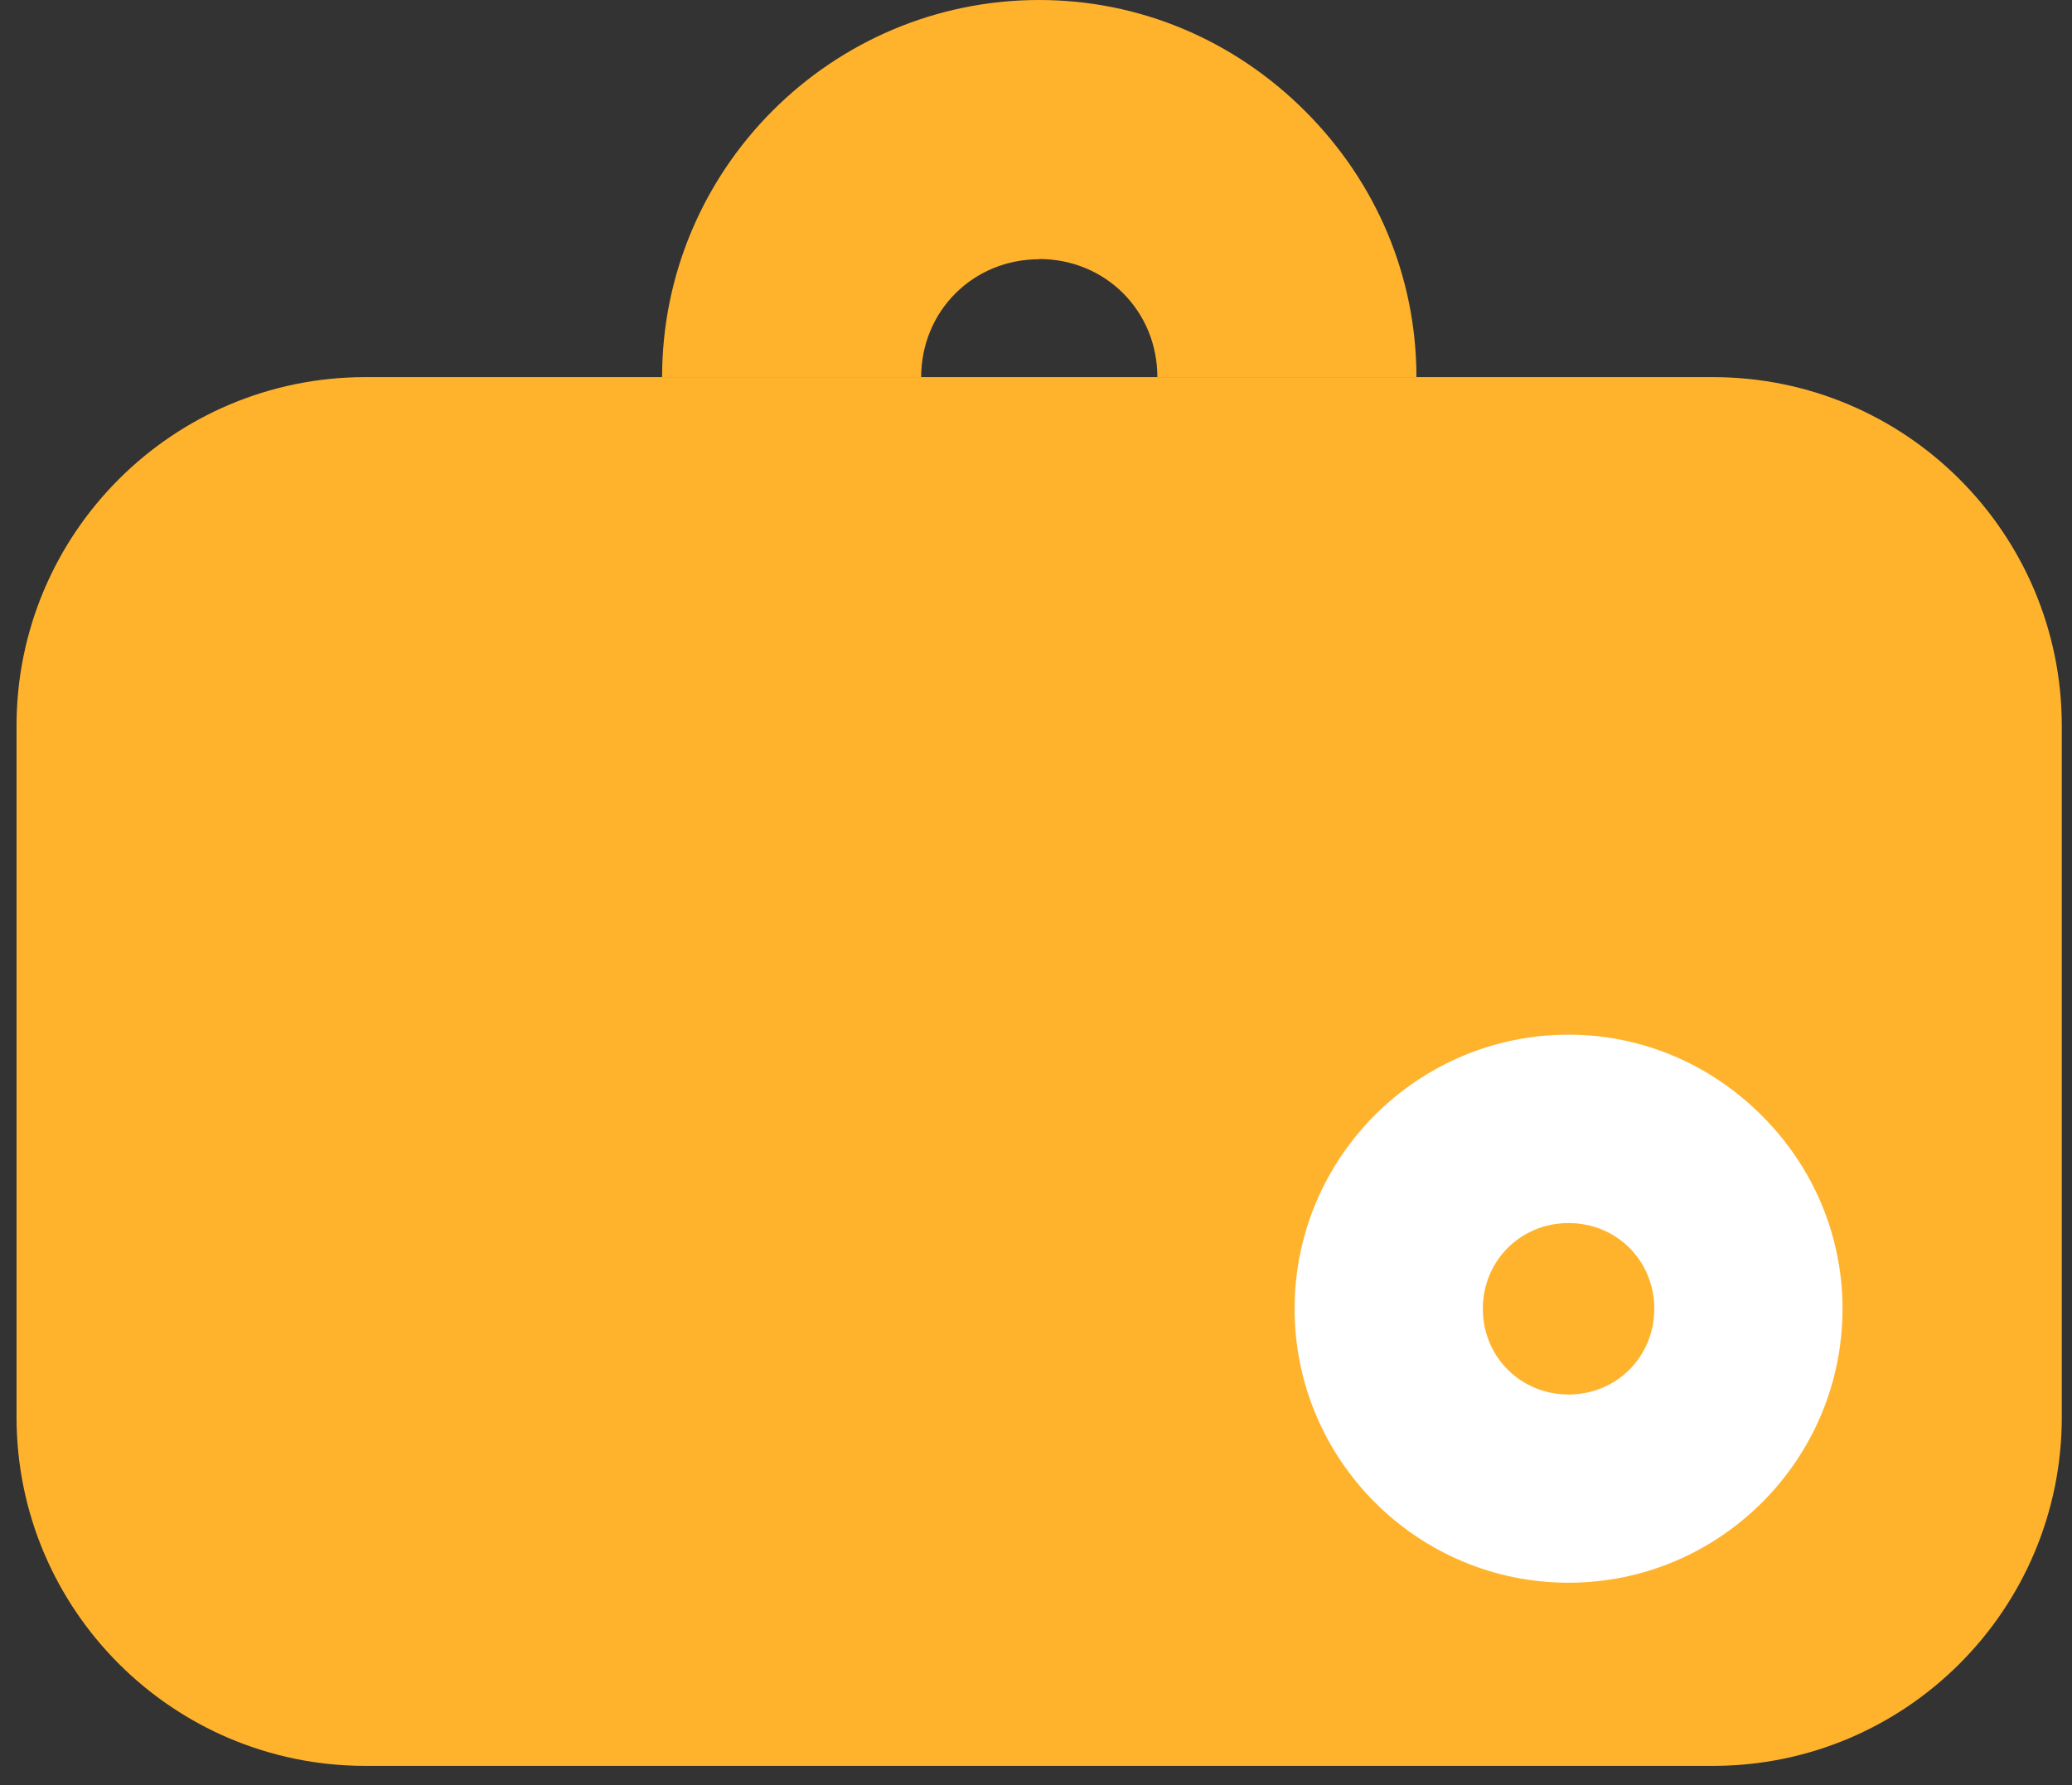
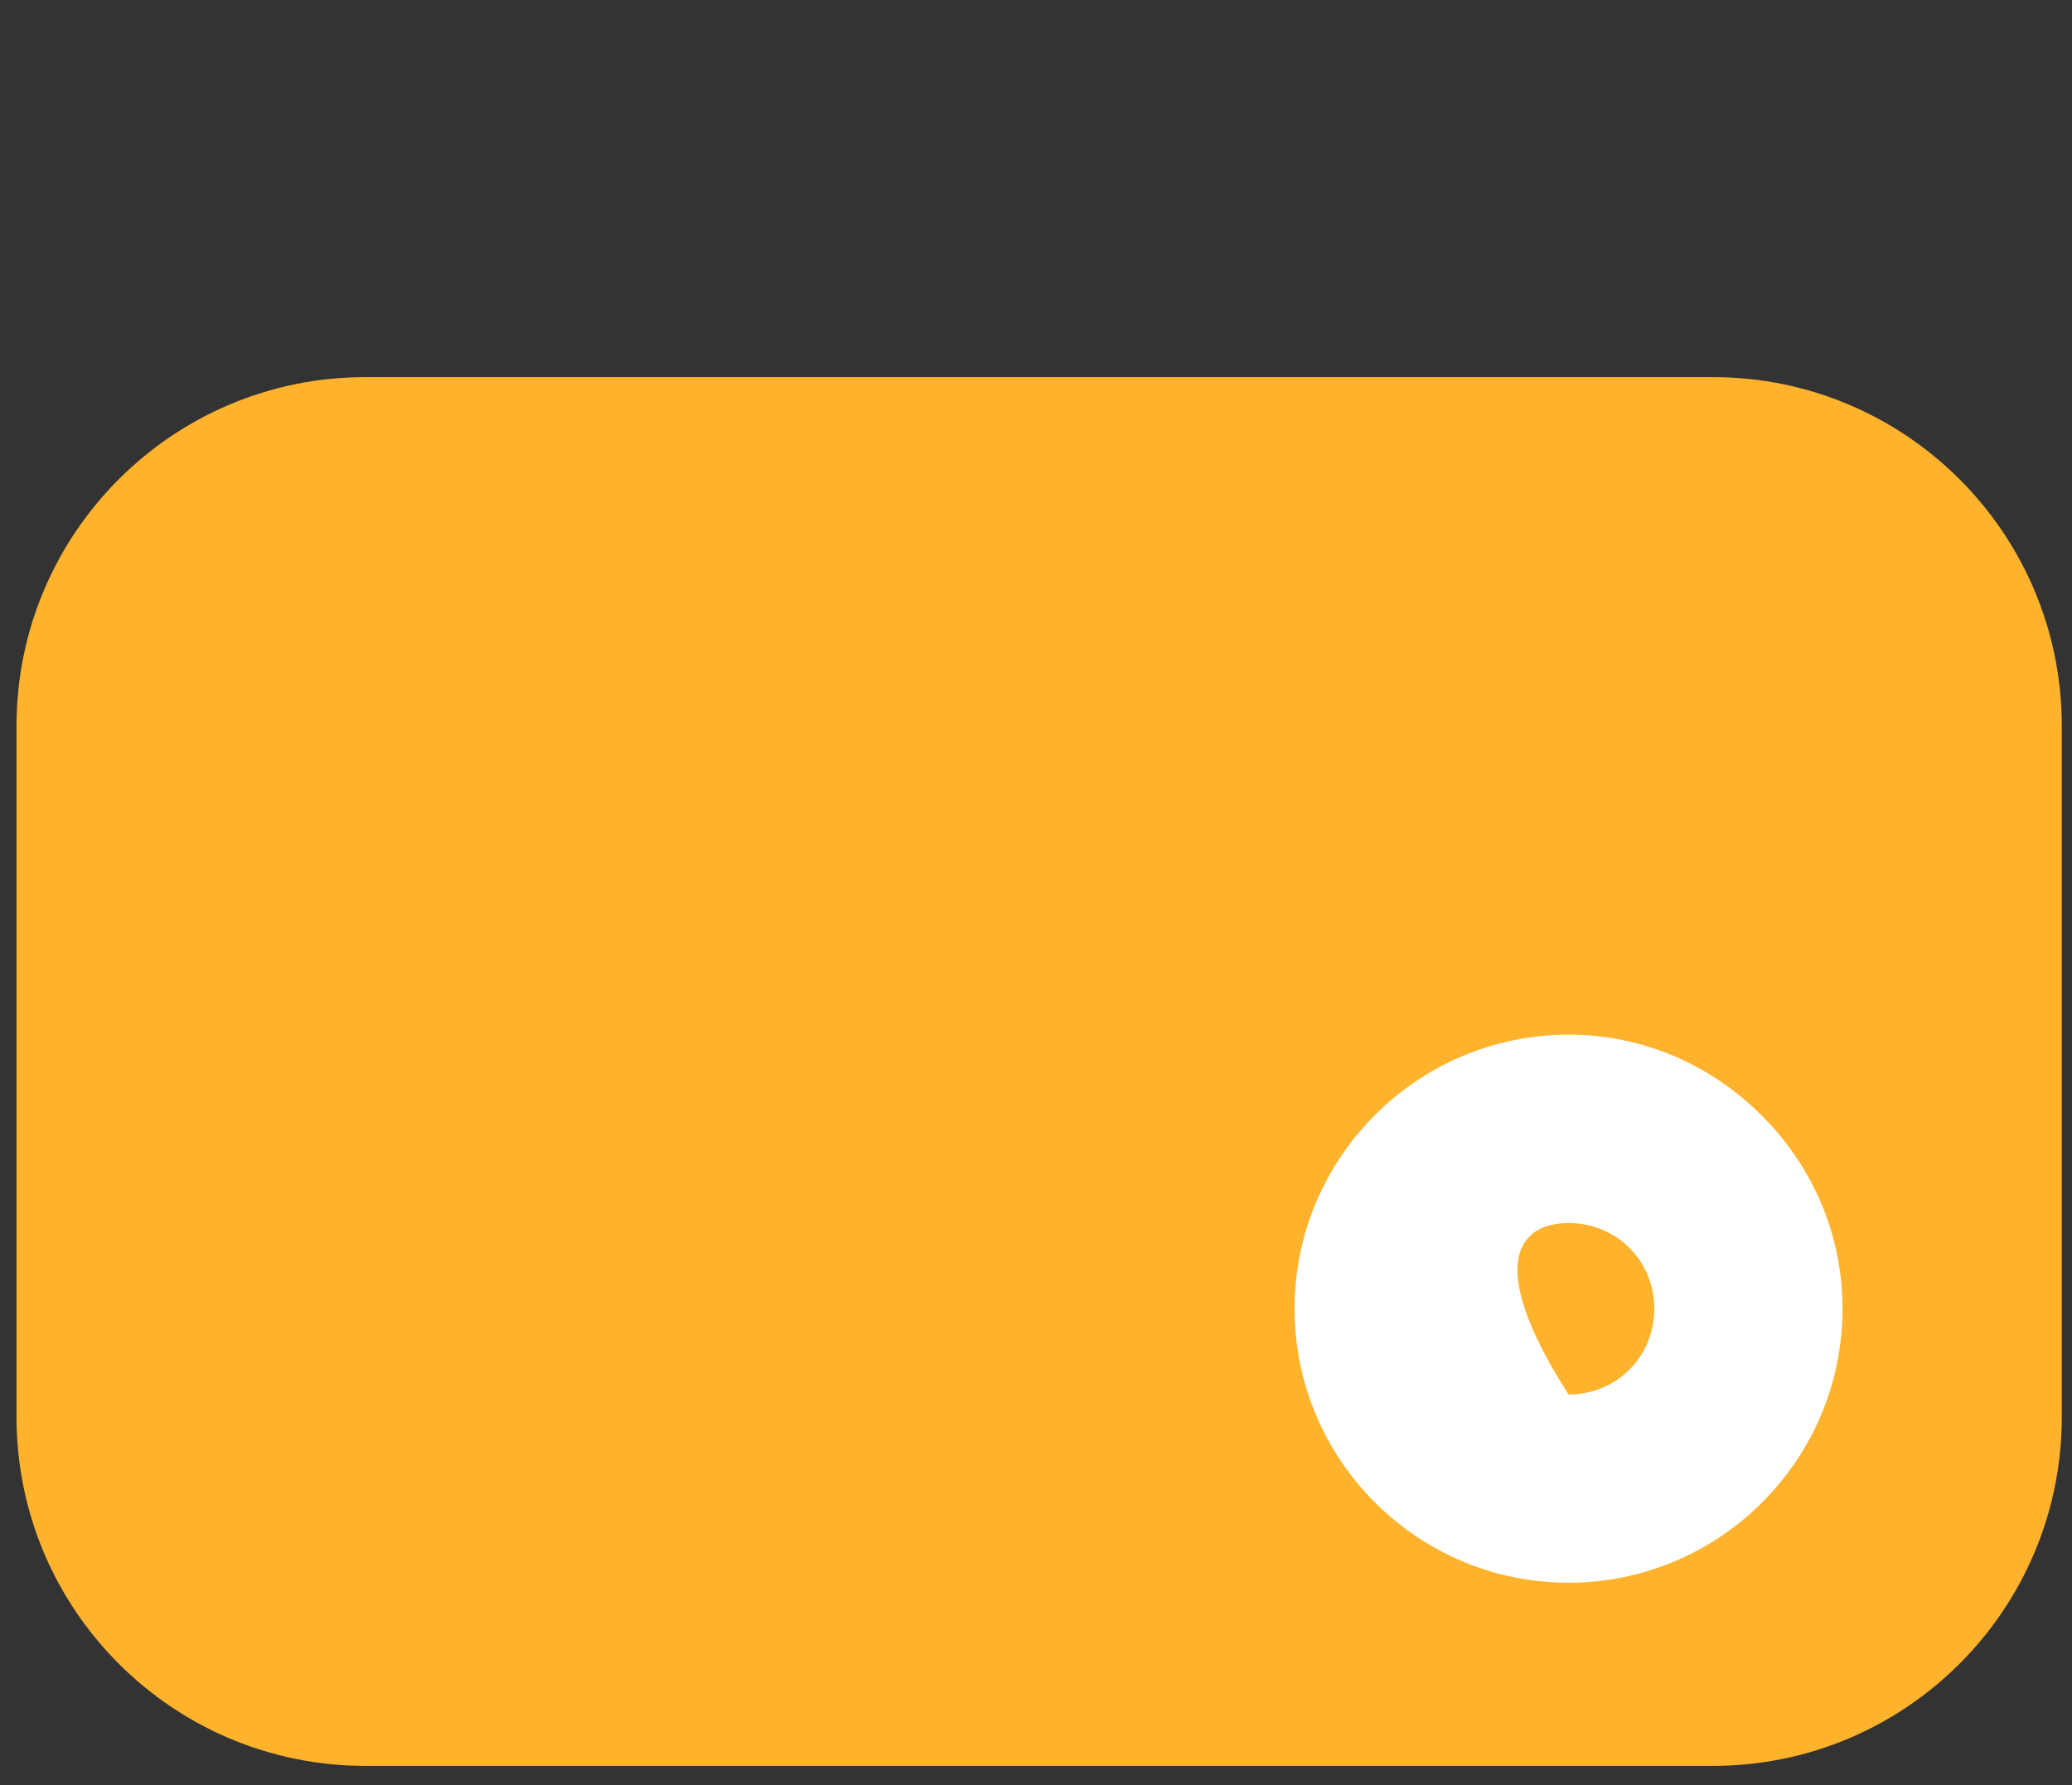
<svg xmlns="http://www.w3.org/2000/svg" width="94" height="81" viewBox="0 0 94 81" fill="none">
  <rect x="0" y="0" width="94" height="81" fill="#333333" stroke="none" />
  <path d="M77.708 17.111H16.579C7.838 17.111 0.75 24.199 0.75 32.94V64.294C0.75 73.035 7.838 80.123 16.579 80.123H77.708C86.45 80.123 93.537 73.035 93.537 64.294V32.94C93.537 24.199 86.45 17.111 77.708 17.111Z" fill="#FFB32D" />
-   <path d="M47.148 11.753C50.152 11.753 52.506 14.107 52.506 17.111H64.259C64.259 12.589 62.47 8.303 59.214 5.046C55.957 1.789 51.67 0 47.148 0C37.715 0 30.037 7.678 30.037 17.12H41.79C41.79 14.116 44.144 11.762 47.148 11.762V11.753Z" fill="#FFB32D" />
-   <path d="M79.927 50.617C77.565 48.254 74.451 46.946 71.161 46.946C64.31 46.946 58.732 52.523 58.732 59.383C58.732 66.243 64.31 71.812 71.161 71.812C78.012 71.812 83.589 66.234 83.589 59.383C83.589 56.093 82.29 52.979 79.927 50.617ZM71.161 55.493C73.346 55.493 75.05 57.206 75.05 59.383C75.05 61.56 73.338 63.273 71.161 63.273C68.984 63.273 67.271 61.56 67.271 59.383C67.271 57.206 68.984 55.493 71.161 55.493Z" fill="white" />
+   <path d="M79.927 50.617C77.565 48.254 74.451 46.946 71.161 46.946C64.31 46.946 58.732 52.523 58.732 59.383C58.732 66.243 64.31 71.812 71.161 71.812C78.012 71.812 83.589 66.234 83.589 59.383C83.589 56.093 82.29 52.979 79.927 50.617ZM71.161 55.493C73.346 55.493 75.05 57.206 75.05 59.383C75.05 61.56 73.338 63.273 71.161 63.273C67.271 57.206 68.984 55.493 71.161 55.493Z" fill="white" />
</svg>